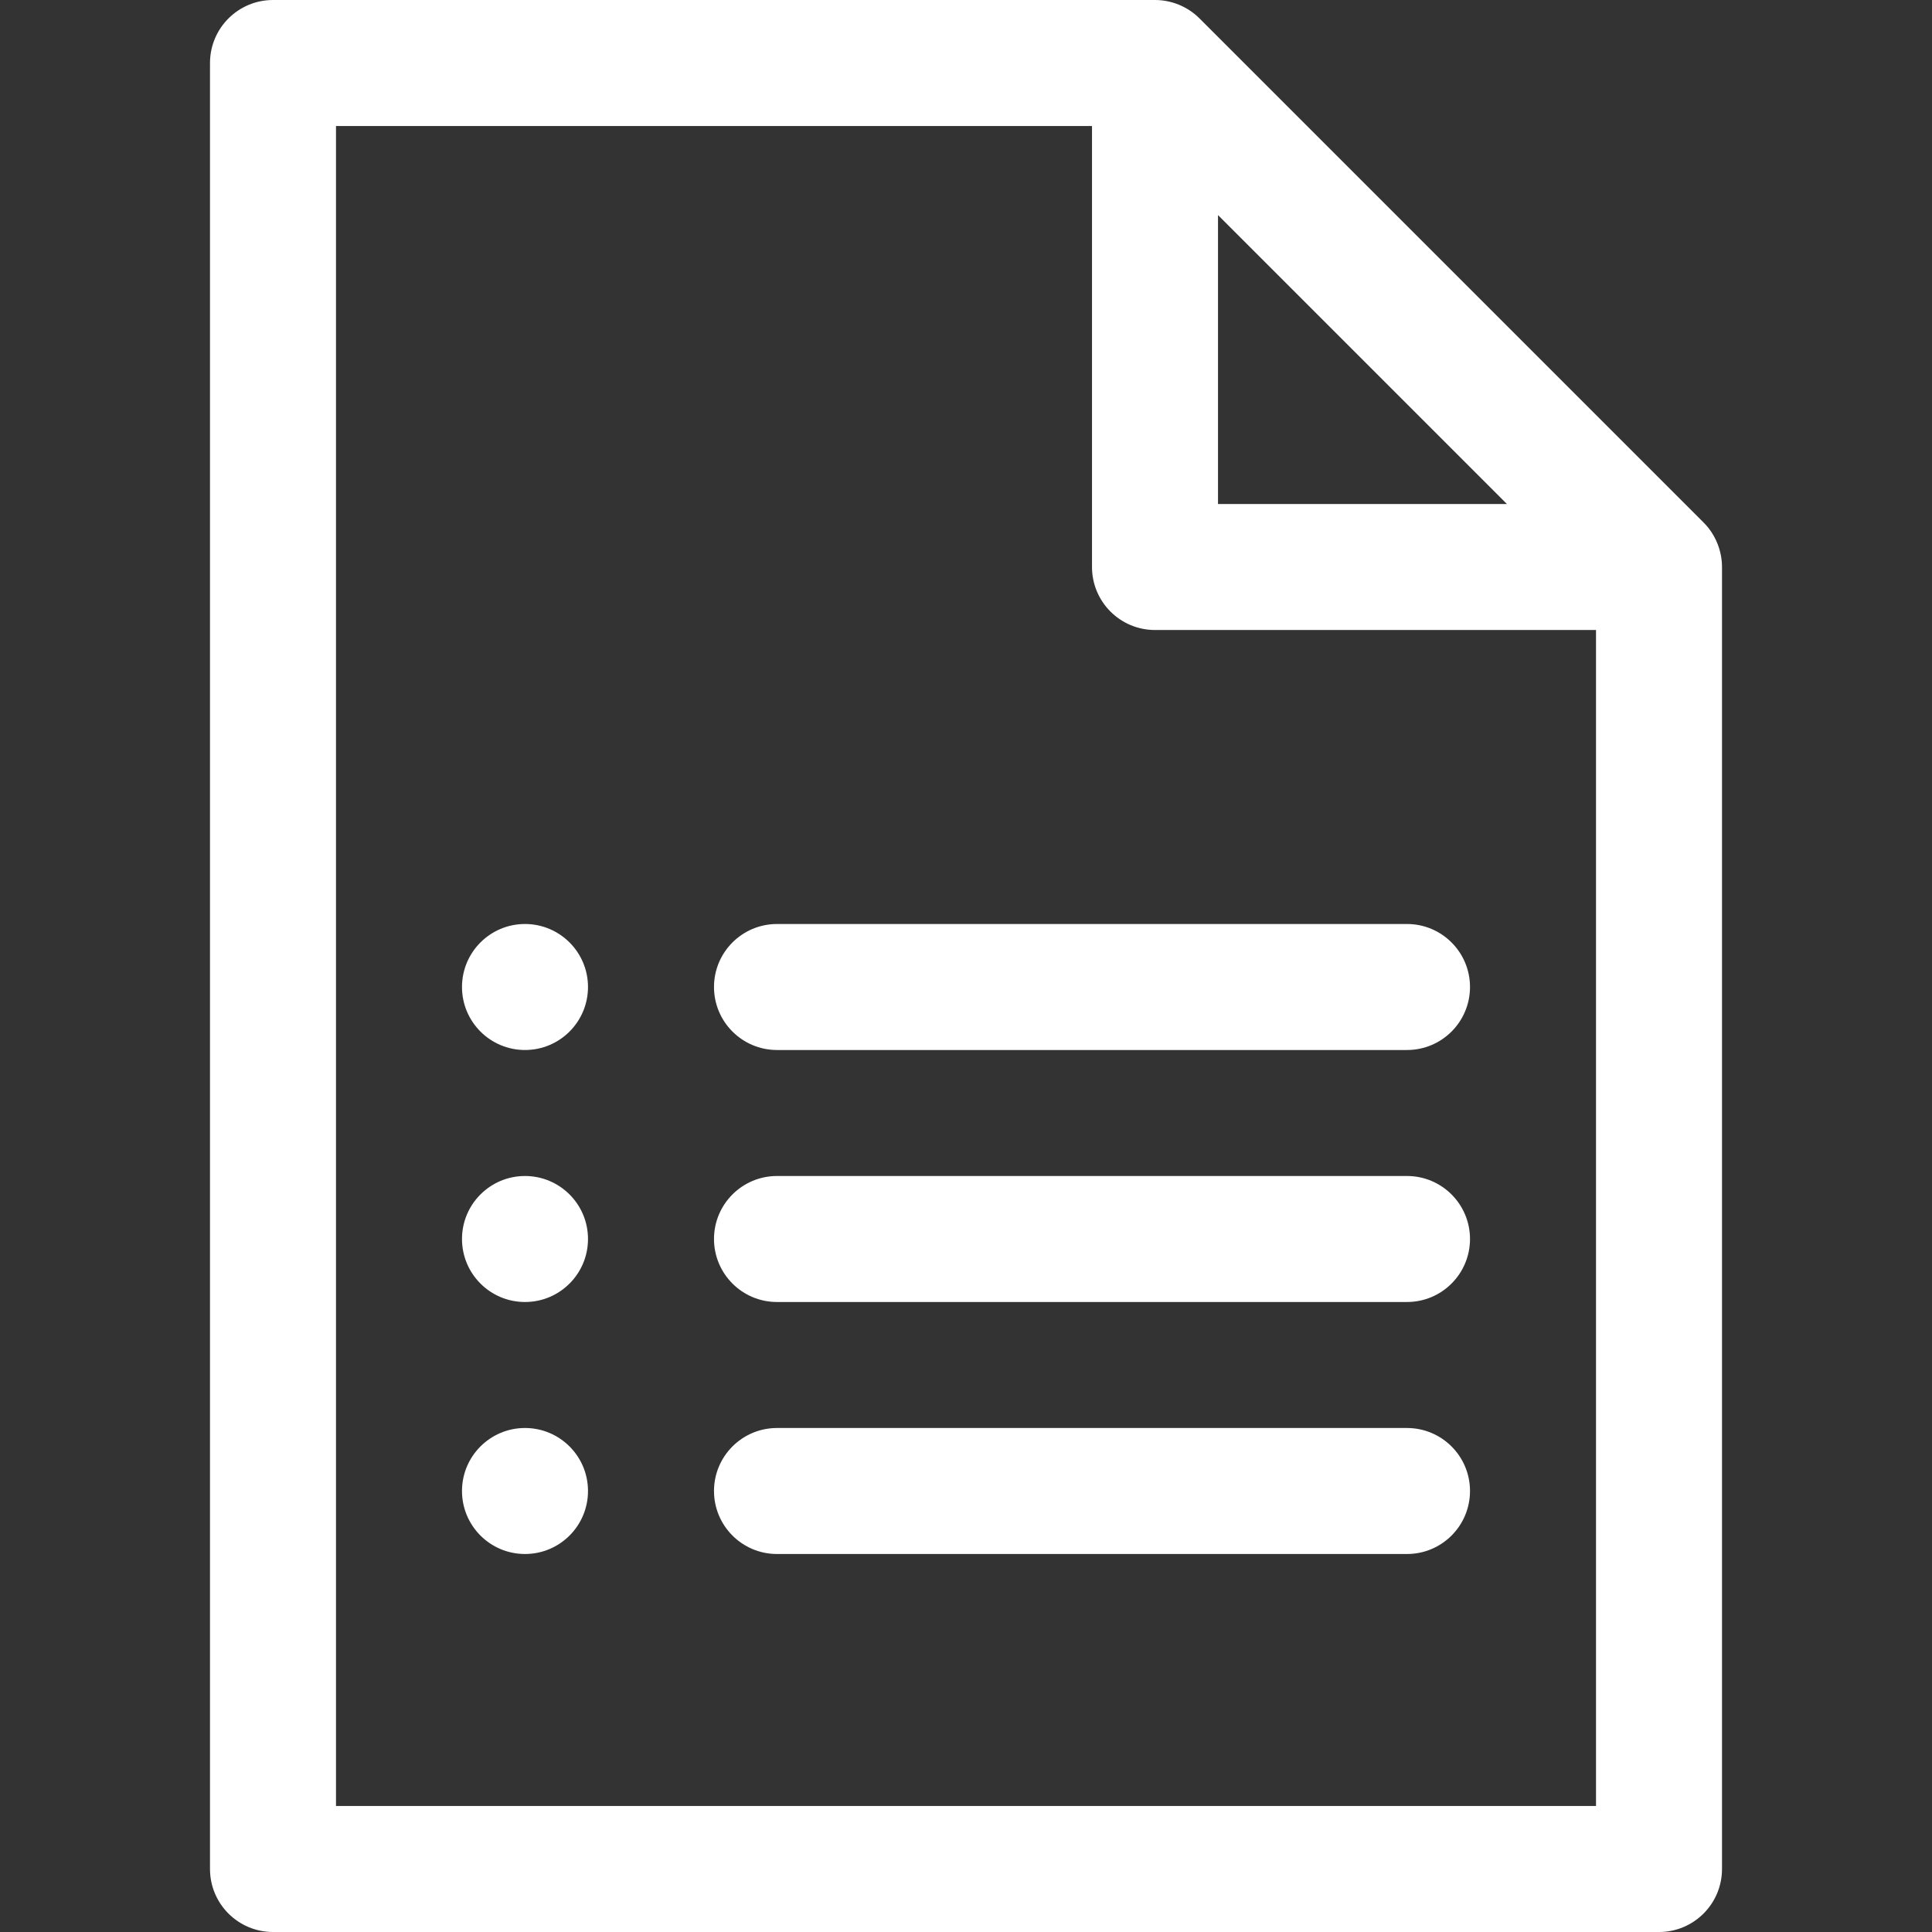
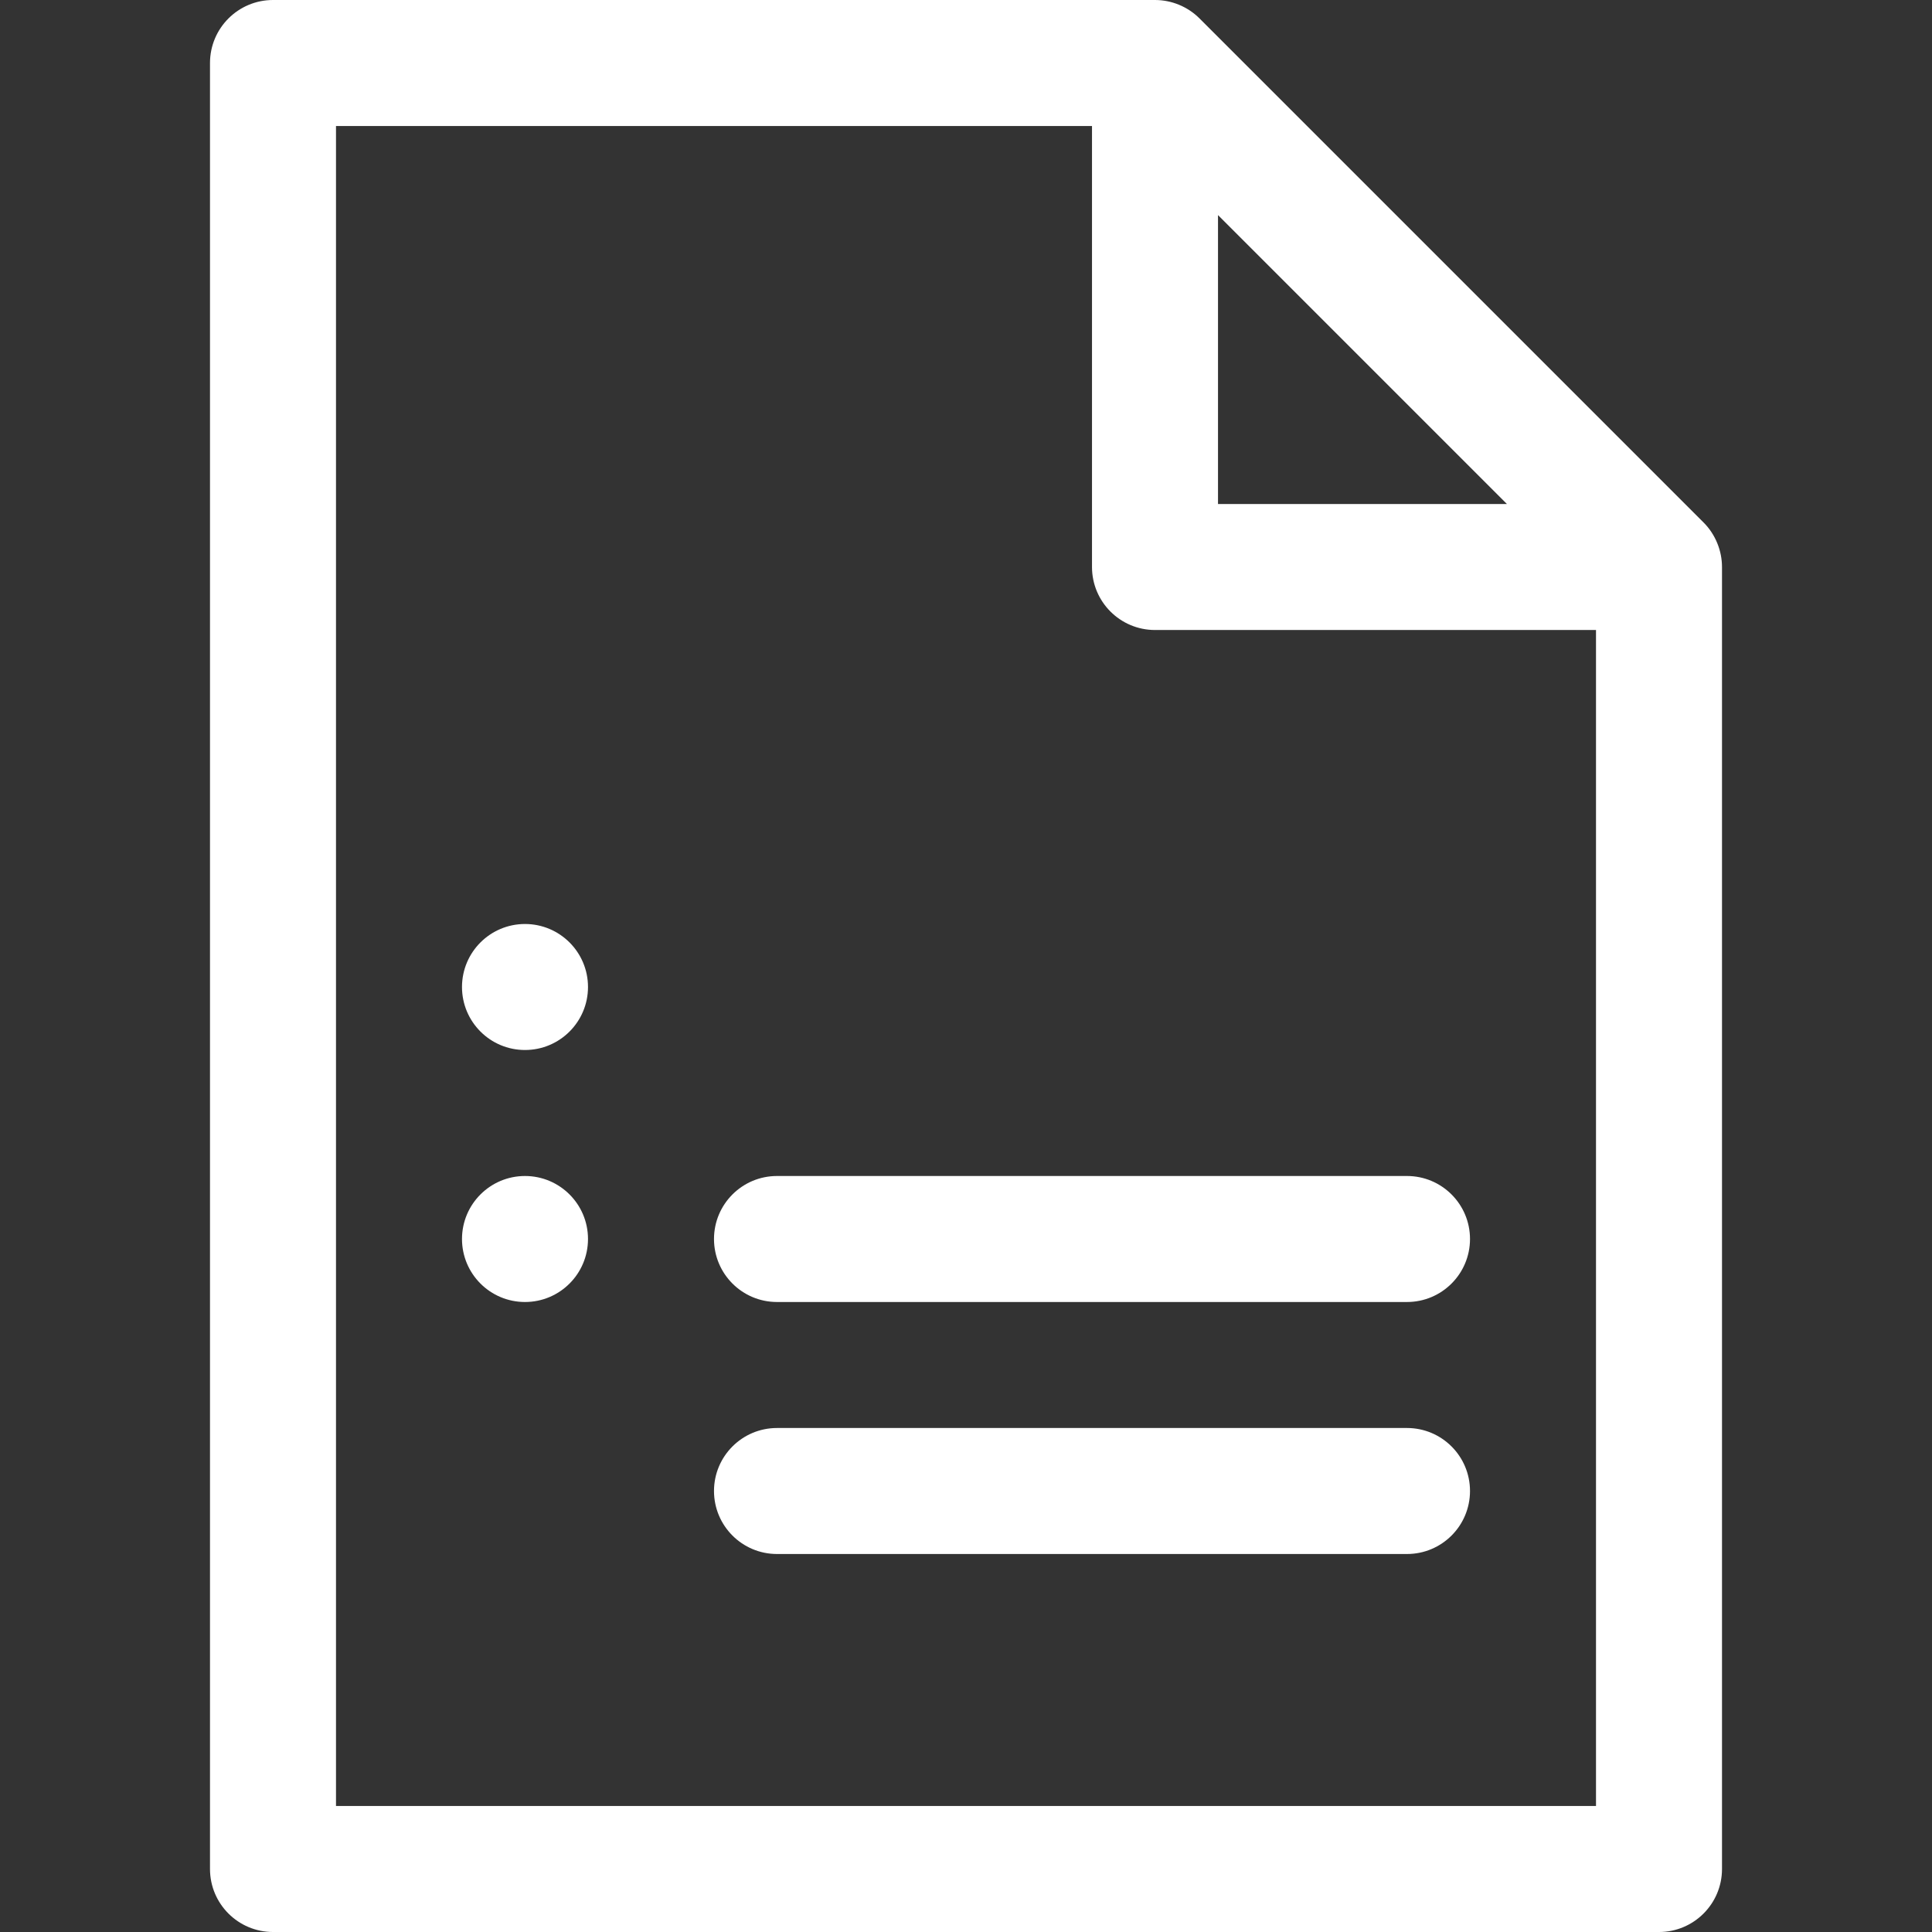
<svg xmlns="http://www.w3.org/2000/svg" version="1.1" id="Layer_1" fill="#fff" x="0px" y="0px" viewBox="0 0 512 512" style="enable-background:new 0 0 512 512;" xml:space="preserve">
  <rect x="0" y="0" width="512" height="512" fill="#333333" stroke="none" />
  <g>
    <g>
      <path d="M451.457,138.456L317.892,4.891C314.721,1.719,310.427,0,306.087,0H72.348c-9.22,0-16.696,7.475-16.696,16.696v478.609    c0,9.22,7.475,16.696,16.696,16.696h367.304c9.22,0,16.696-7.475,16.696-16.696V150.261    C456.348,145.989,454.644,141.641,451.457,138.456z M322.783,57.002c8.112,8.112,68.448,68.448,76.563,76.563h-76.563V57.002z     M422.957,478.609H89.043V33.391h200.348v116.87c0,9.22,7.475,16.696,16.696,16.696h116.87V478.609z" />
    </g>
  </g>
  <g>
    <g>
-       <path d="M372.87,244.87H205.913c-9.22,0-16.696,7.475-16.696,16.696c0,9.22,7.475,16.696,16.696,16.696H372.87    c9.22,0,16.696-7.475,16.696-16.696C389.565,252.345,382.09,244.87,372.87,244.87z" />
-     </g>
+       </g>
  </g>
  <g>
    <g>
      <path d="M372.87,311.652H205.913c-9.22,0-16.696,7.475-16.696,16.696s7.475,16.696,16.696,16.696H372.87    c9.22,0,16.696-7.475,16.696-16.696S382.09,311.652,372.87,311.652z" />
    </g>
  </g>
  <g>
    <g>
      <path d="M372.87,378.435H205.913c-9.22,0-16.696,7.475-16.696,16.696s7.475,16.696,16.696,16.696H372.87    c9.22,0,16.696-7.475,16.696-16.696S382.09,378.435,372.87,378.435z" />
    </g>
  </g>
  <g>
    <g>
      <circle cx="139.13" cy="261.565" r="16.696" />
    </g>
  </g>
  <g>
    <g>
      <circle cx="139.13" cy="328.348" r="16.696" />
    </g>
  </g>
  <g>
    <g>
-       <circle cx="139.13" cy="395.13" r="16.696" />
-     </g>
+       </g>
  </g>
  <g>
</g>
  <g>
</g>
  <g>
</g>
  <g>
</g>
  <g>
</g>
  <g>
</g>
  <g>
</g>
  <g>
</g>
  <g>
</g>
  <g>
</g>
  <g>
</g>
  <g>
</g>
  <g>
</g>
  <g>
</g>
  <g>
</g>
</svg>